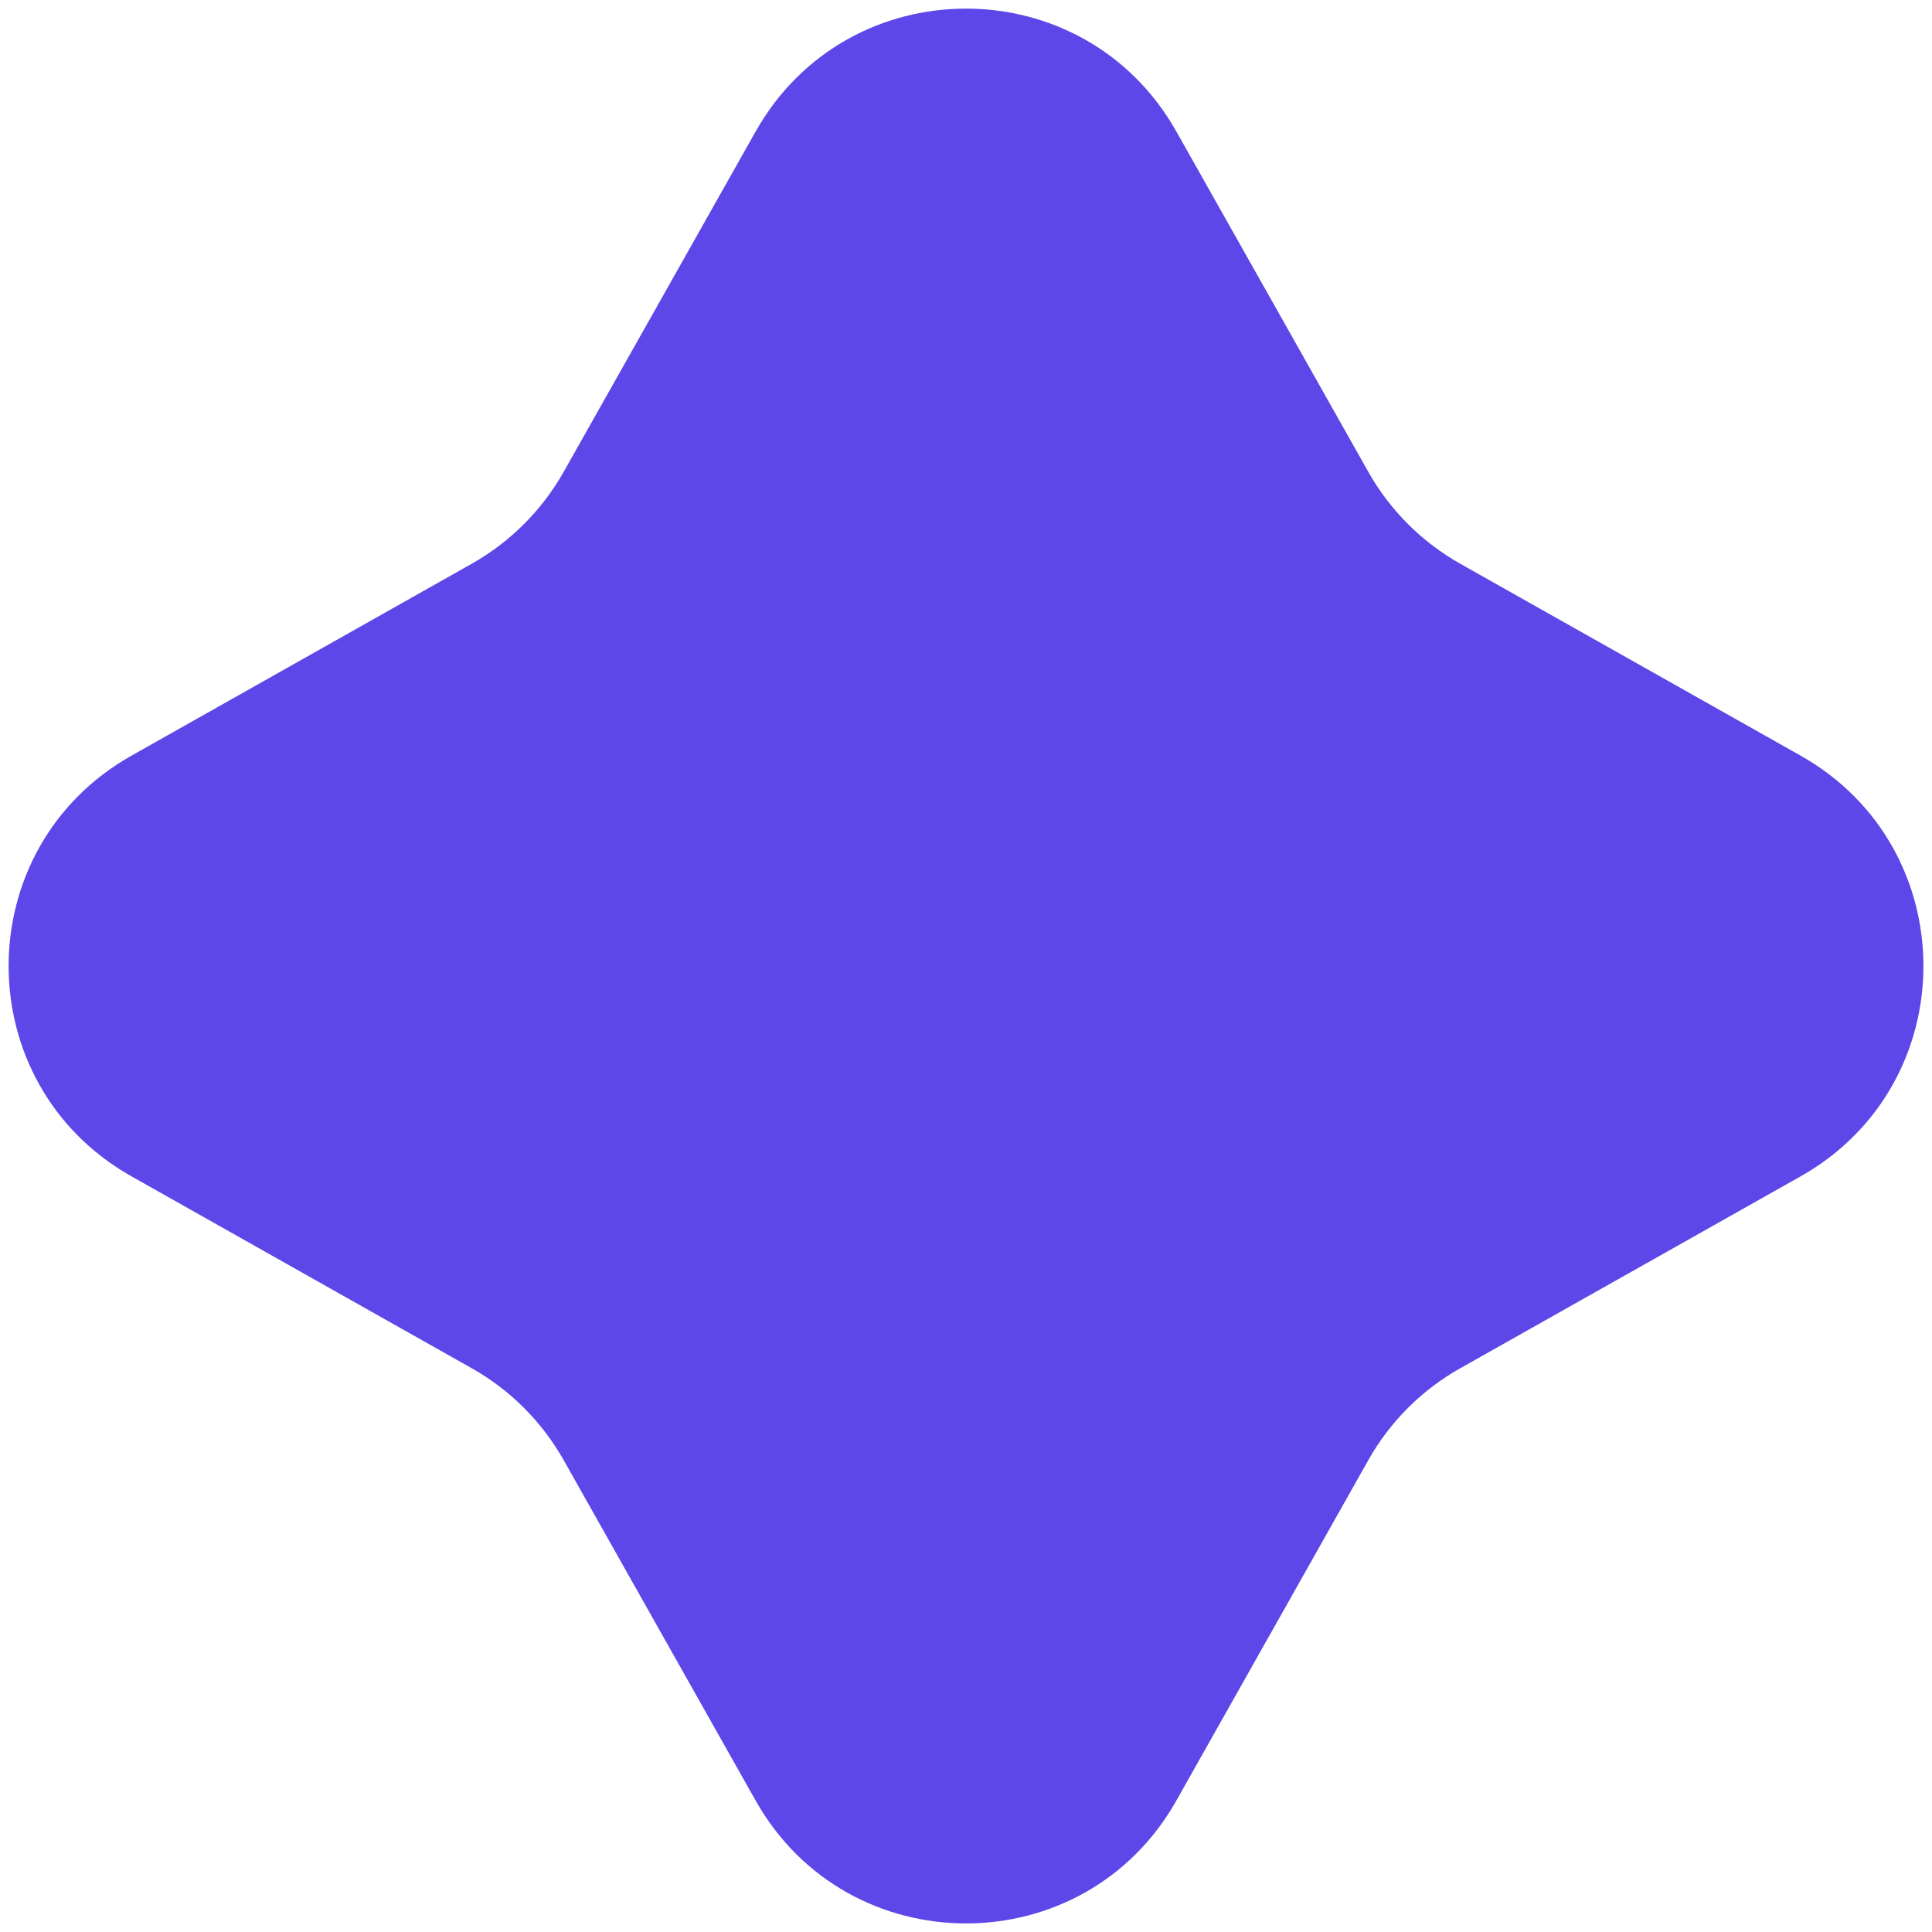
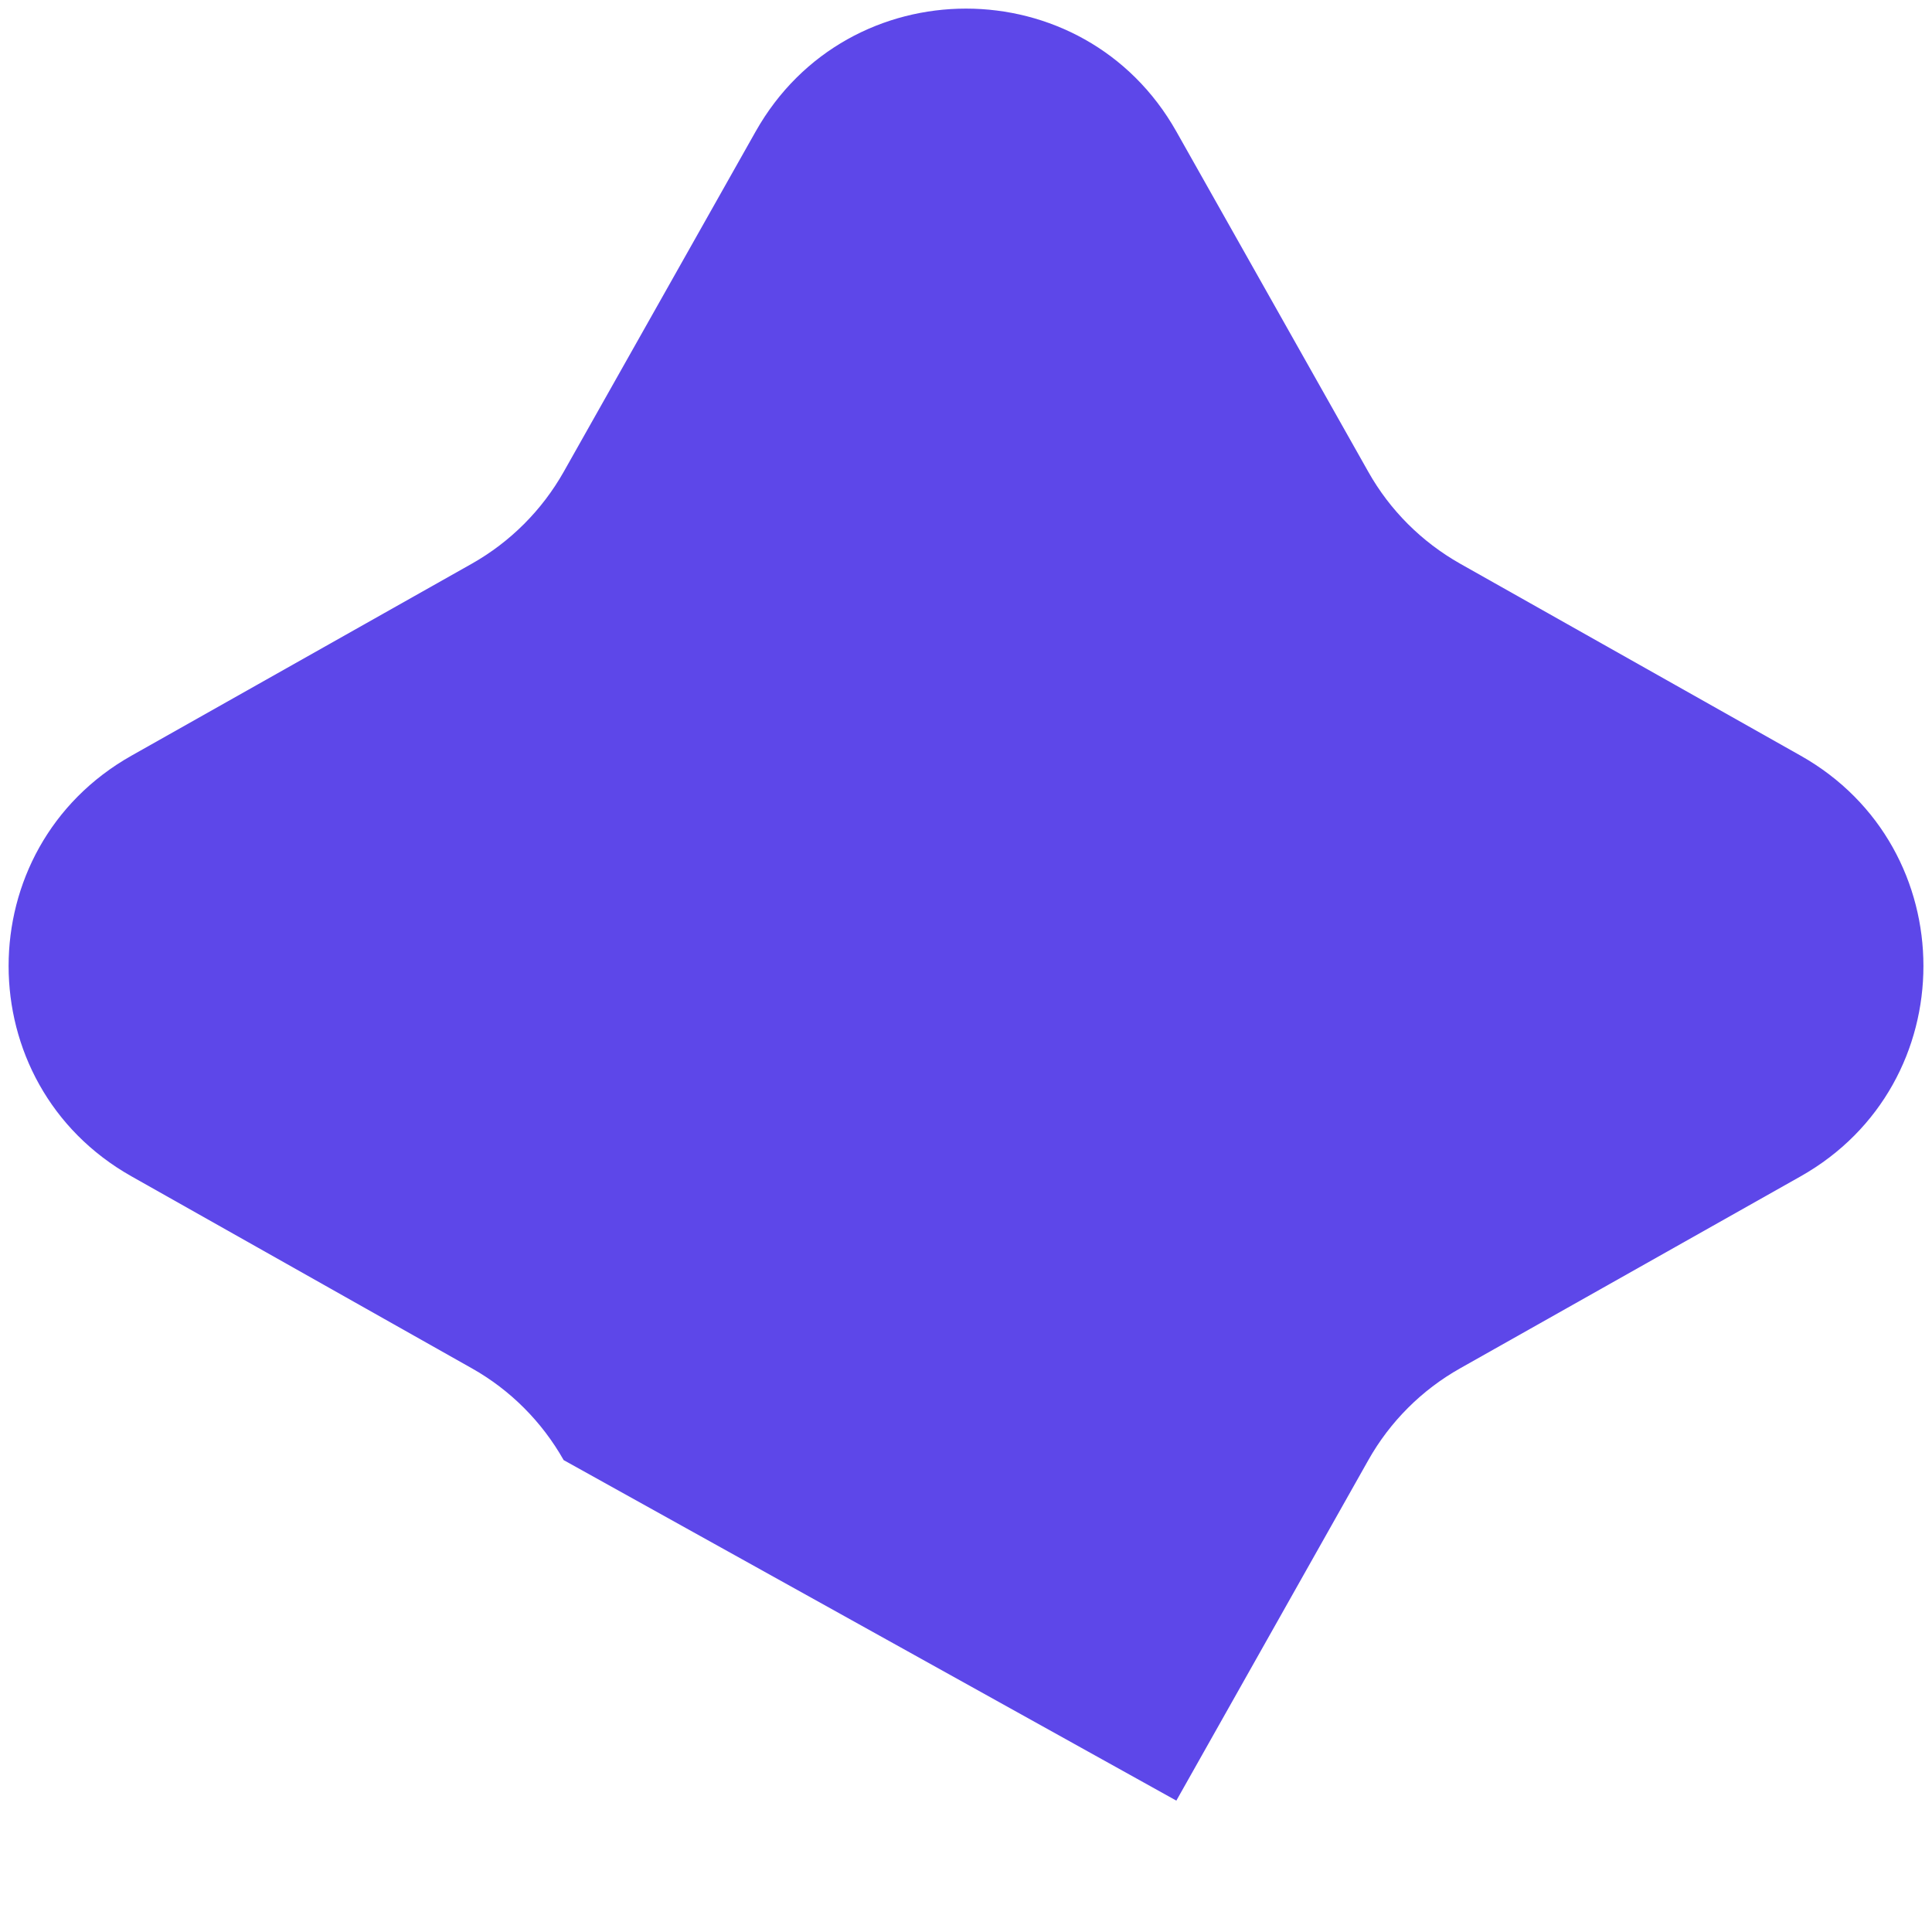
<svg xmlns="http://www.w3.org/2000/svg" width="16" height="16" viewBox="0 0 16 16" fill="none">
-   <path d="M6.258 1.089C7.023 -0.268 8.977 -0.268 9.742 1.089L11.332 3.908C11.511 4.226 11.774 4.488 12.092 4.668L14.912 6.258C16.268 7.023 16.268 8.977 14.912 9.742L12.092 11.332C11.774 11.511 11.511 11.774 11.332 12.092L9.742 14.912C8.977 16.268 7.023 16.268 6.258 14.912L4.668 12.092C4.488 11.774 4.226 11.511 3.908 11.332L1.089 9.742C-0.268 8.977 -0.268 7.023 1.089 6.258L3.908 4.668C4.226 4.488 4.488 4.226 4.668 3.908L6.258 1.089Z" fill="#5D47E9" />
+   <path d="M6.258 1.089C7.023 -0.268 8.977 -0.268 9.742 1.089L11.332 3.908C11.511 4.226 11.774 4.488 12.092 4.668L14.912 6.258C16.268 7.023 16.268 8.977 14.912 9.742L12.092 11.332C11.774 11.511 11.511 11.774 11.332 12.092L9.742 14.912L4.668 12.092C4.488 11.774 4.226 11.511 3.908 11.332L1.089 9.742C-0.268 8.977 -0.268 7.023 1.089 6.258L3.908 4.668C4.226 4.488 4.488 4.226 4.668 3.908L6.258 1.089Z" fill="#5D47E9" />
</svg>